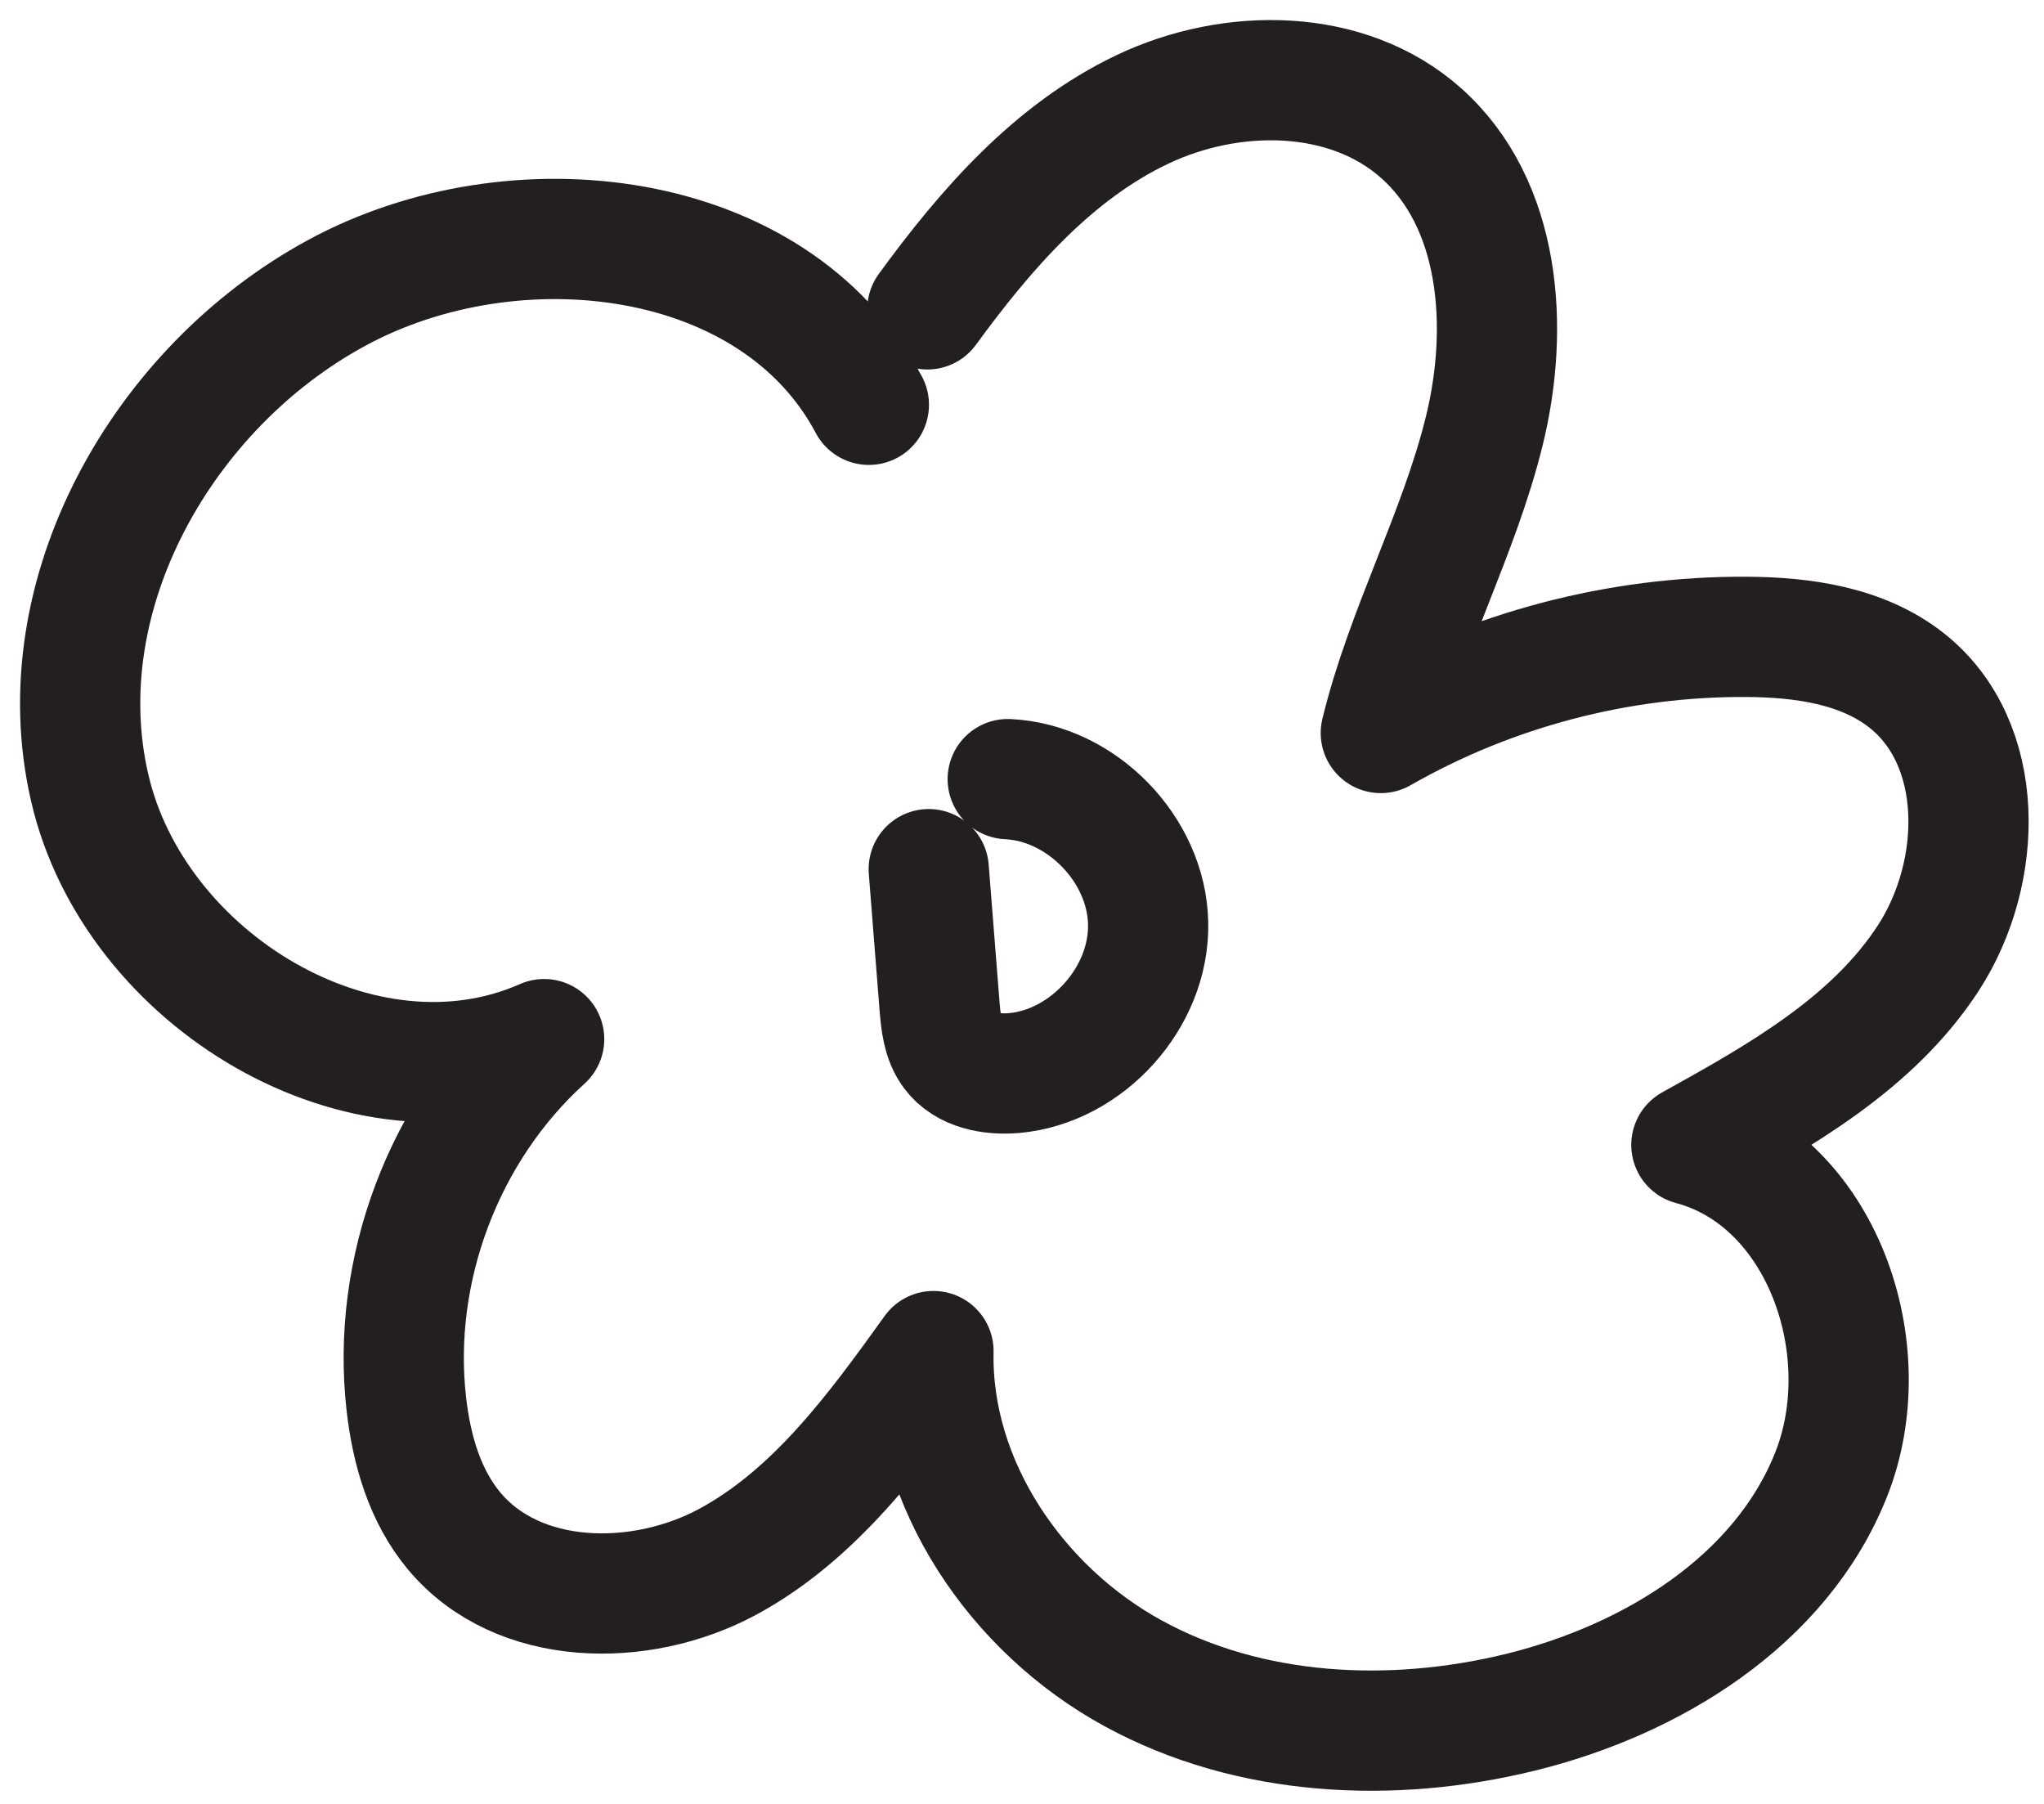
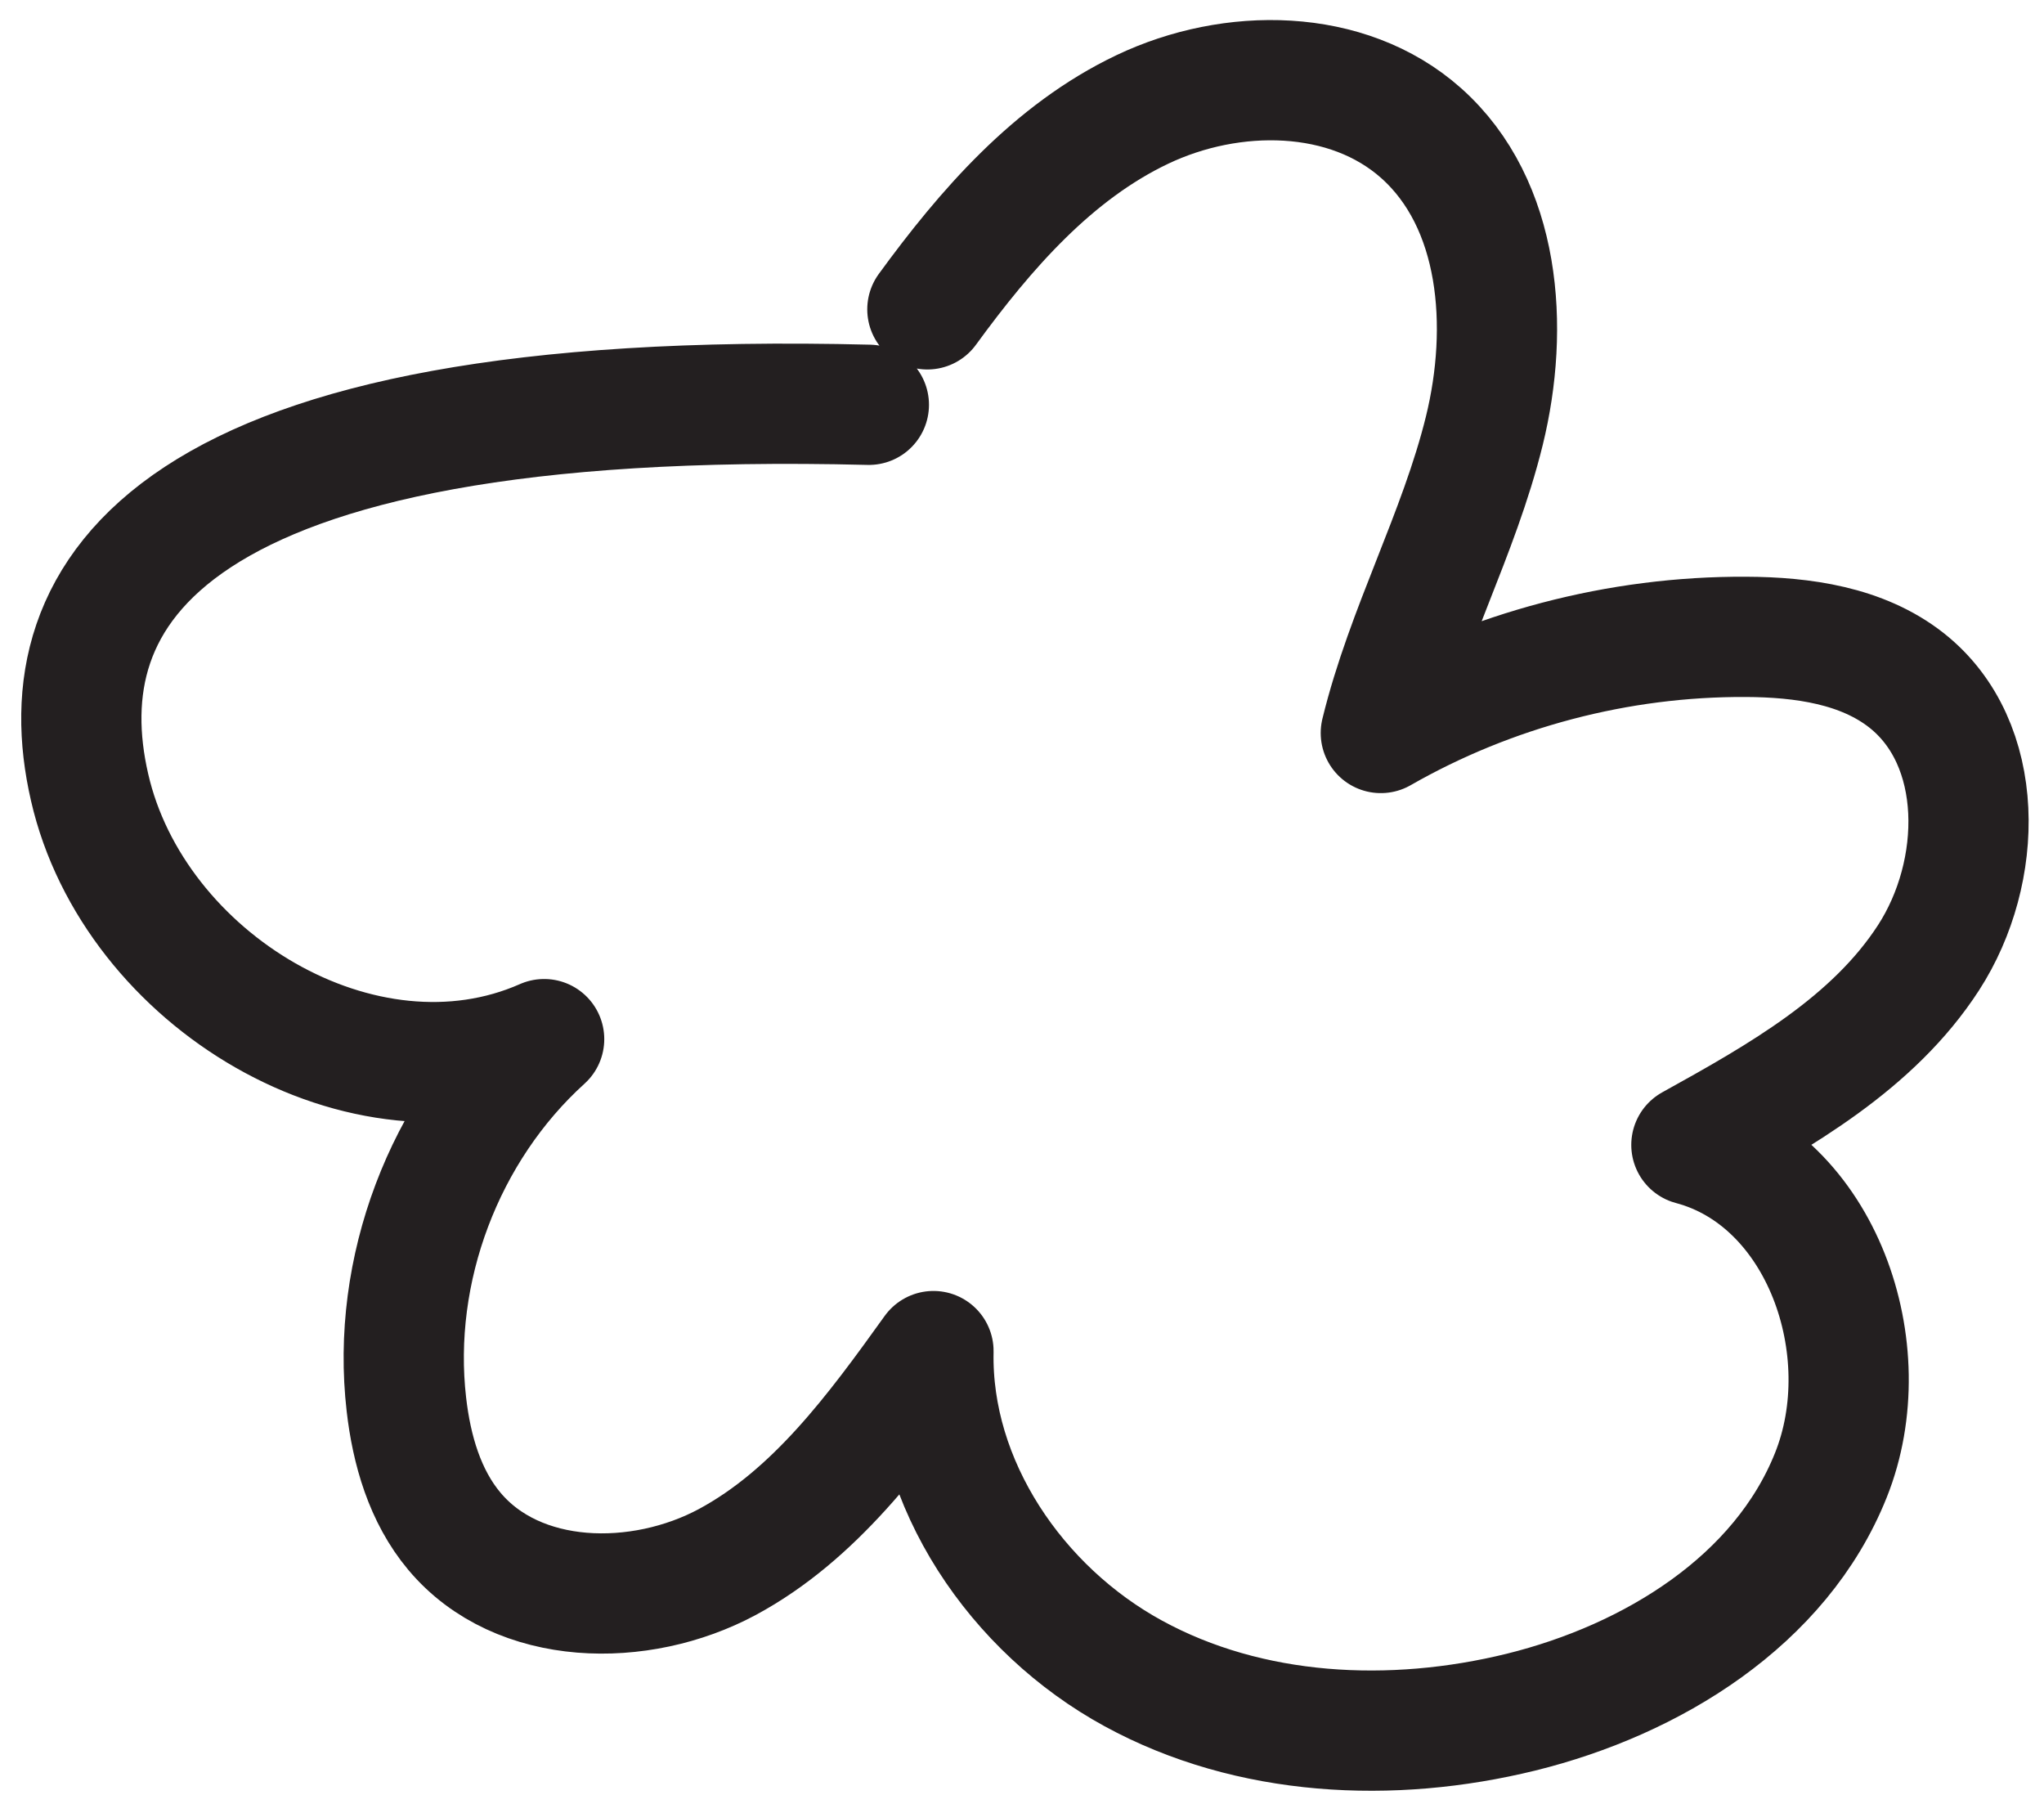
<svg xmlns="http://www.w3.org/2000/svg" width="51" height="45" viewBox="0 0 51 45" fill="none">
-   <path d="M21.679 10.098C19.321 5.651 12.824 4.904 8.4 7.307C4.059 9.66 1.128 14.826 2.235 19.638C3.335 24.45 9.062 27.915 13.577 25.922C11.078 28.184 9.753 31.683 10.14 35.035C10.27 36.169 10.601 37.321 11.336 38.197C12.925 40.094 15.969 40.134 18.147 38.966C20.326 37.792 21.848 35.715 23.291 33.704C23.223 37.017 25.363 40.156 28.277 41.745C31.185 43.334 34.728 43.503 37.951 42.711C41.225 41.903 44.431 39.932 45.683 36.798C46.935 33.671 45.458 29.425 42.202 28.561C44.425 27.331 46.739 26.023 48.12 23.889C49.501 21.755 49.563 18.543 47.569 16.971C46.463 16.101 44.975 15.893 43.566 15.887C40.388 15.87 37.21 16.707 34.453 18.285C35.082 15.702 36.401 13.327 37.036 10.744C37.67 8.161 37.446 5.089 35.458 3.32C33.616 1.681 30.73 1.669 28.501 2.731C26.272 3.792 24.593 5.724 23.139 7.717" stroke="#231F20" stroke-width="3" stroke-linecap="round" stroke-linejoin="round" />
-   <path d="M23.173 21.682C23.263 22.816 23.352 23.956 23.442 25.09C23.476 25.495 23.515 25.922 23.757 26.247C24.094 26.702 24.728 26.814 25.29 26.77C27.126 26.612 28.687 24.877 28.647 23.035C28.614 21.194 26.985 19.52 25.144 19.436" stroke="#231F20" stroke-width="3" stroke-linecap="round" stroke-linejoin="round" />
+   <path d="M21.679 10.098C4.059 9.66 1.128 14.826 2.235 19.638C3.335 24.45 9.062 27.915 13.577 25.922C11.078 28.184 9.753 31.683 10.14 35.035C10.27 36.169 10.601 37.321 11.336 38.197C12.925 40.094 15.969 40.134 18.147 38.966C20.326 37.792 21.848 35.715 23.291 33.704C23.223 37.017 25.363 40.156 28.277 41.745C31.185 43.334 34.728 43.503 37.951 42.711C41.225 41.903 44.431 39.932 45.683 36.798C46.935 33.671 45.458 29.425 42.202 28.561C44.425 27.331 46.739 26.023 48.12 23.889C49.501 21.755 49.563 18.543 47.569 16.971C46.463 16.101 44.975 15.893 43.566 15.887C40.388 15.87 37.21 16.707 34.453 18.285C35.082 15.702 36.401 13.327 37.036 10.744C37.67 8.161 37.446 5.089 35.458 3.32C33.616 1.681 30.73 1.669 28.501 2.731C26.272 3.792 24.593 5.724 23.139 7.717" stroke="#231F20" stroke-width="3" stroke-linecap="round" stroke-linejoin="round" />
</svg>